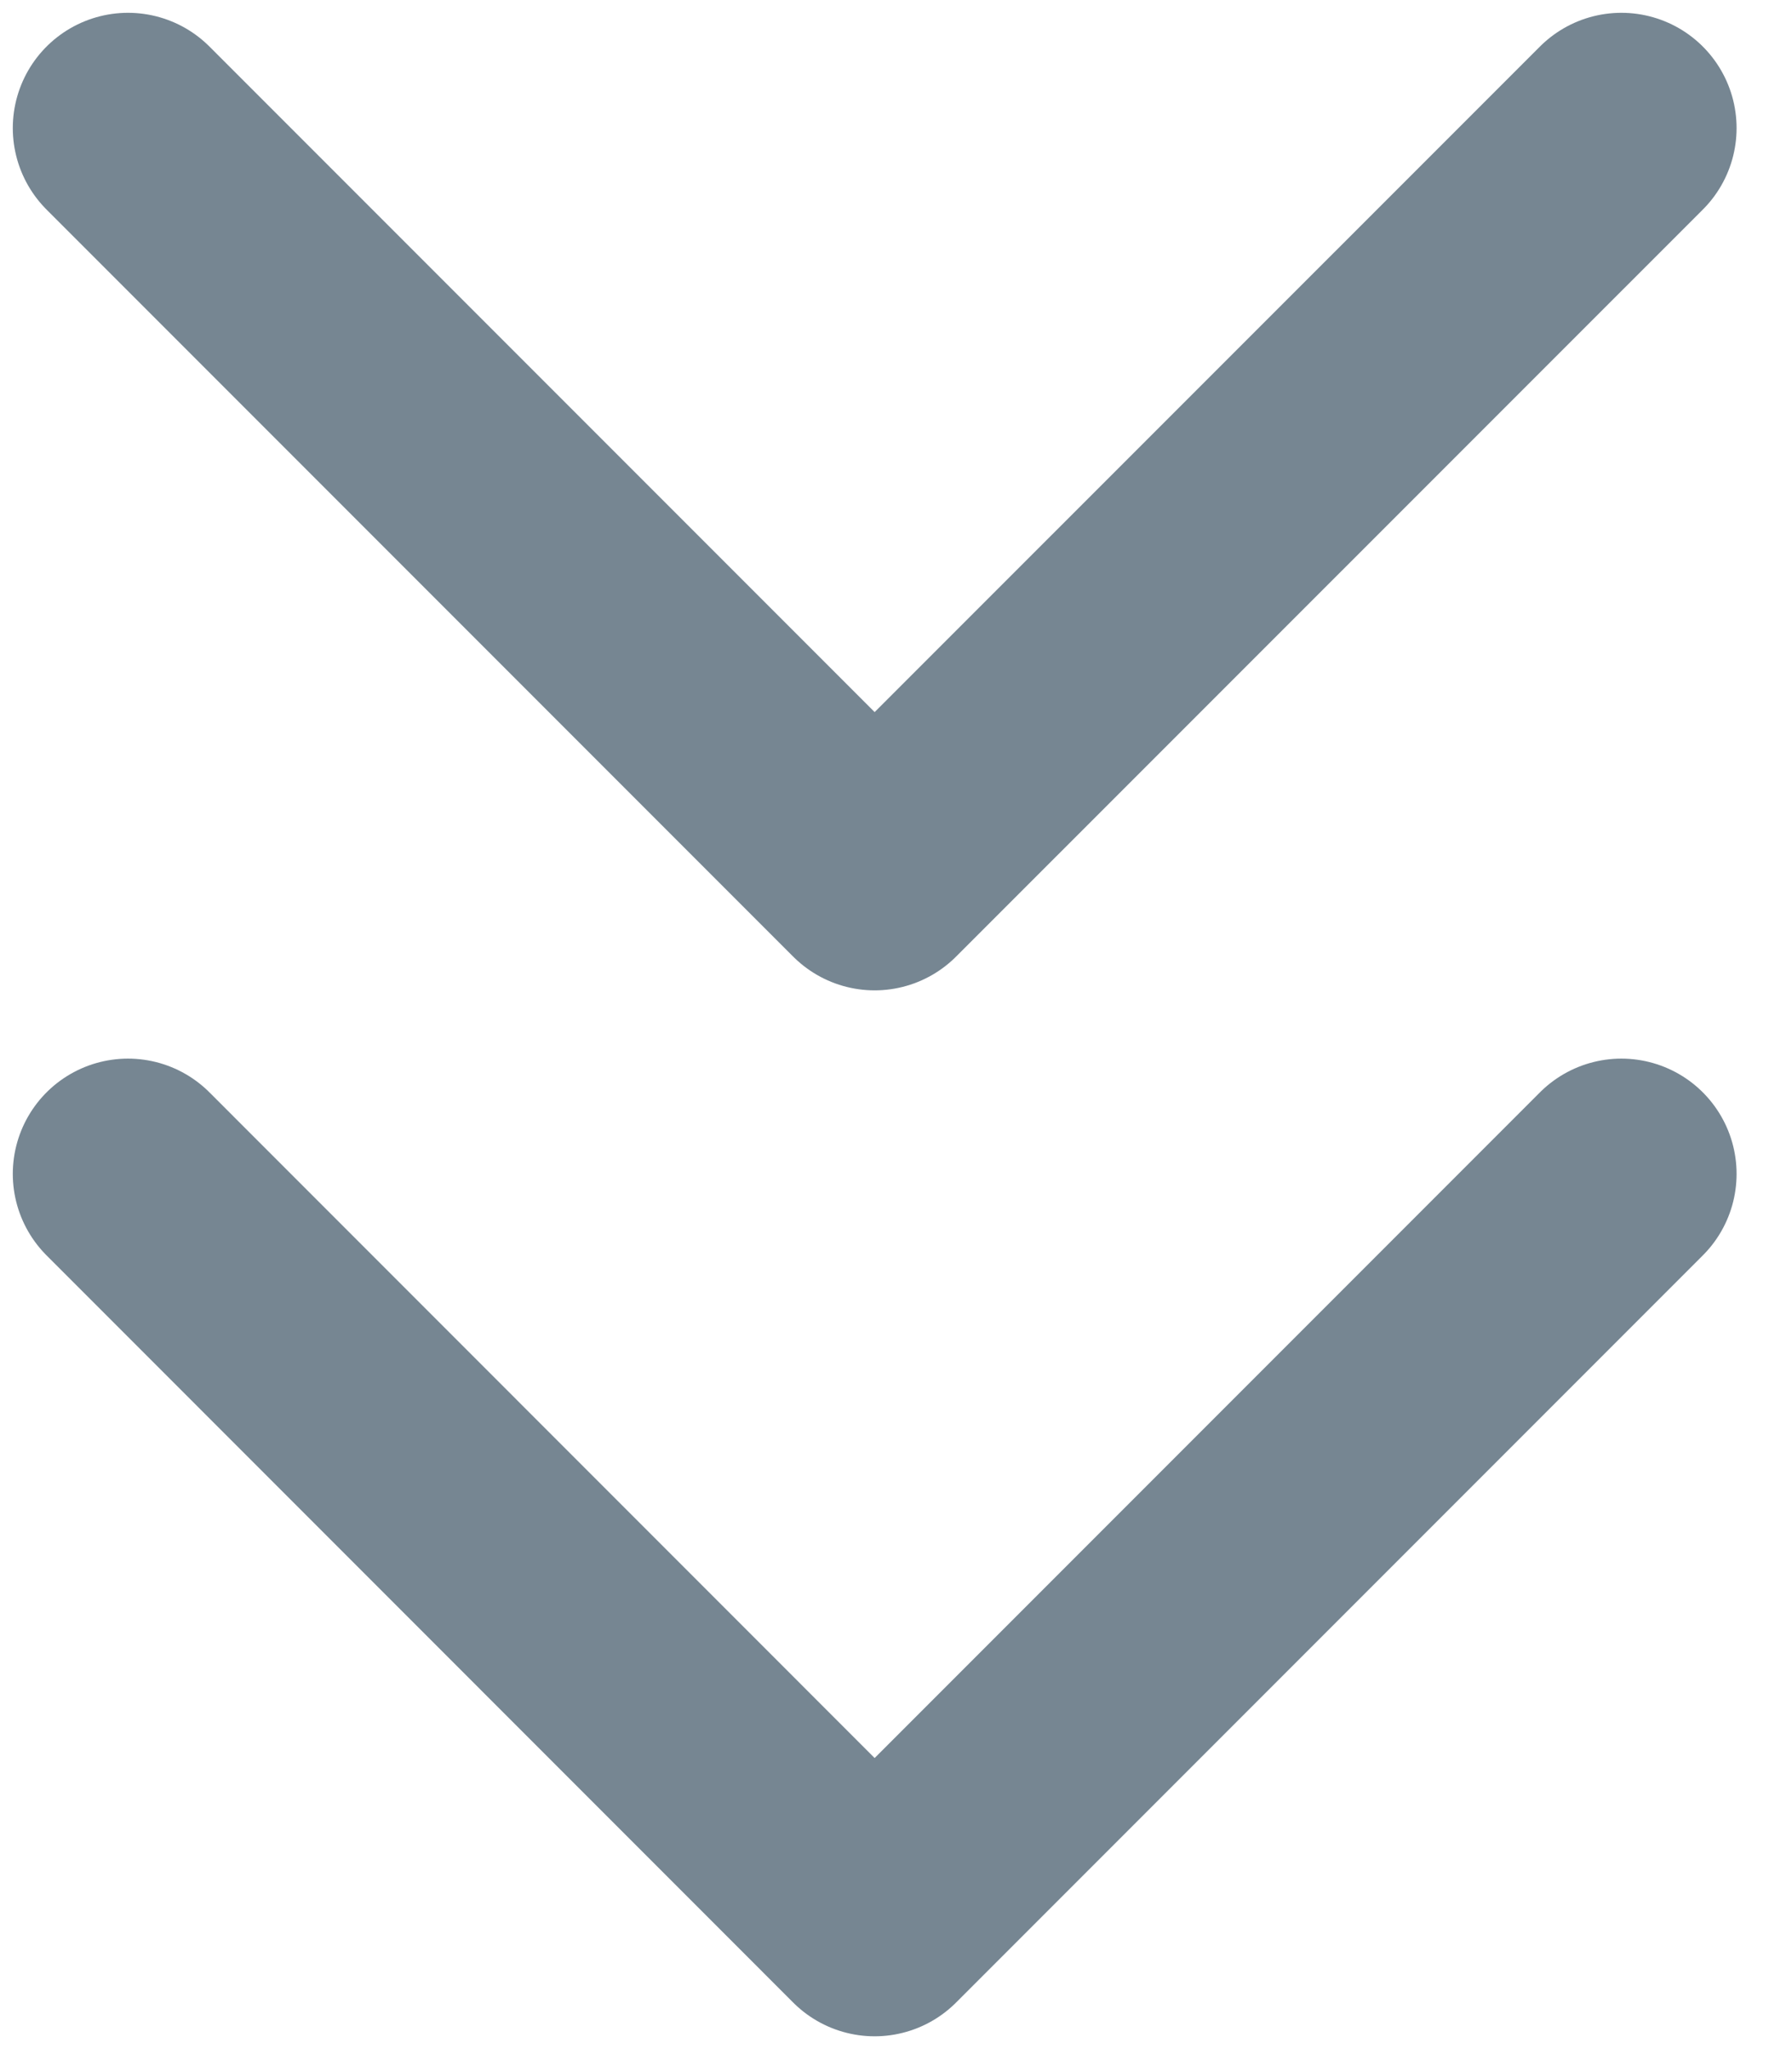
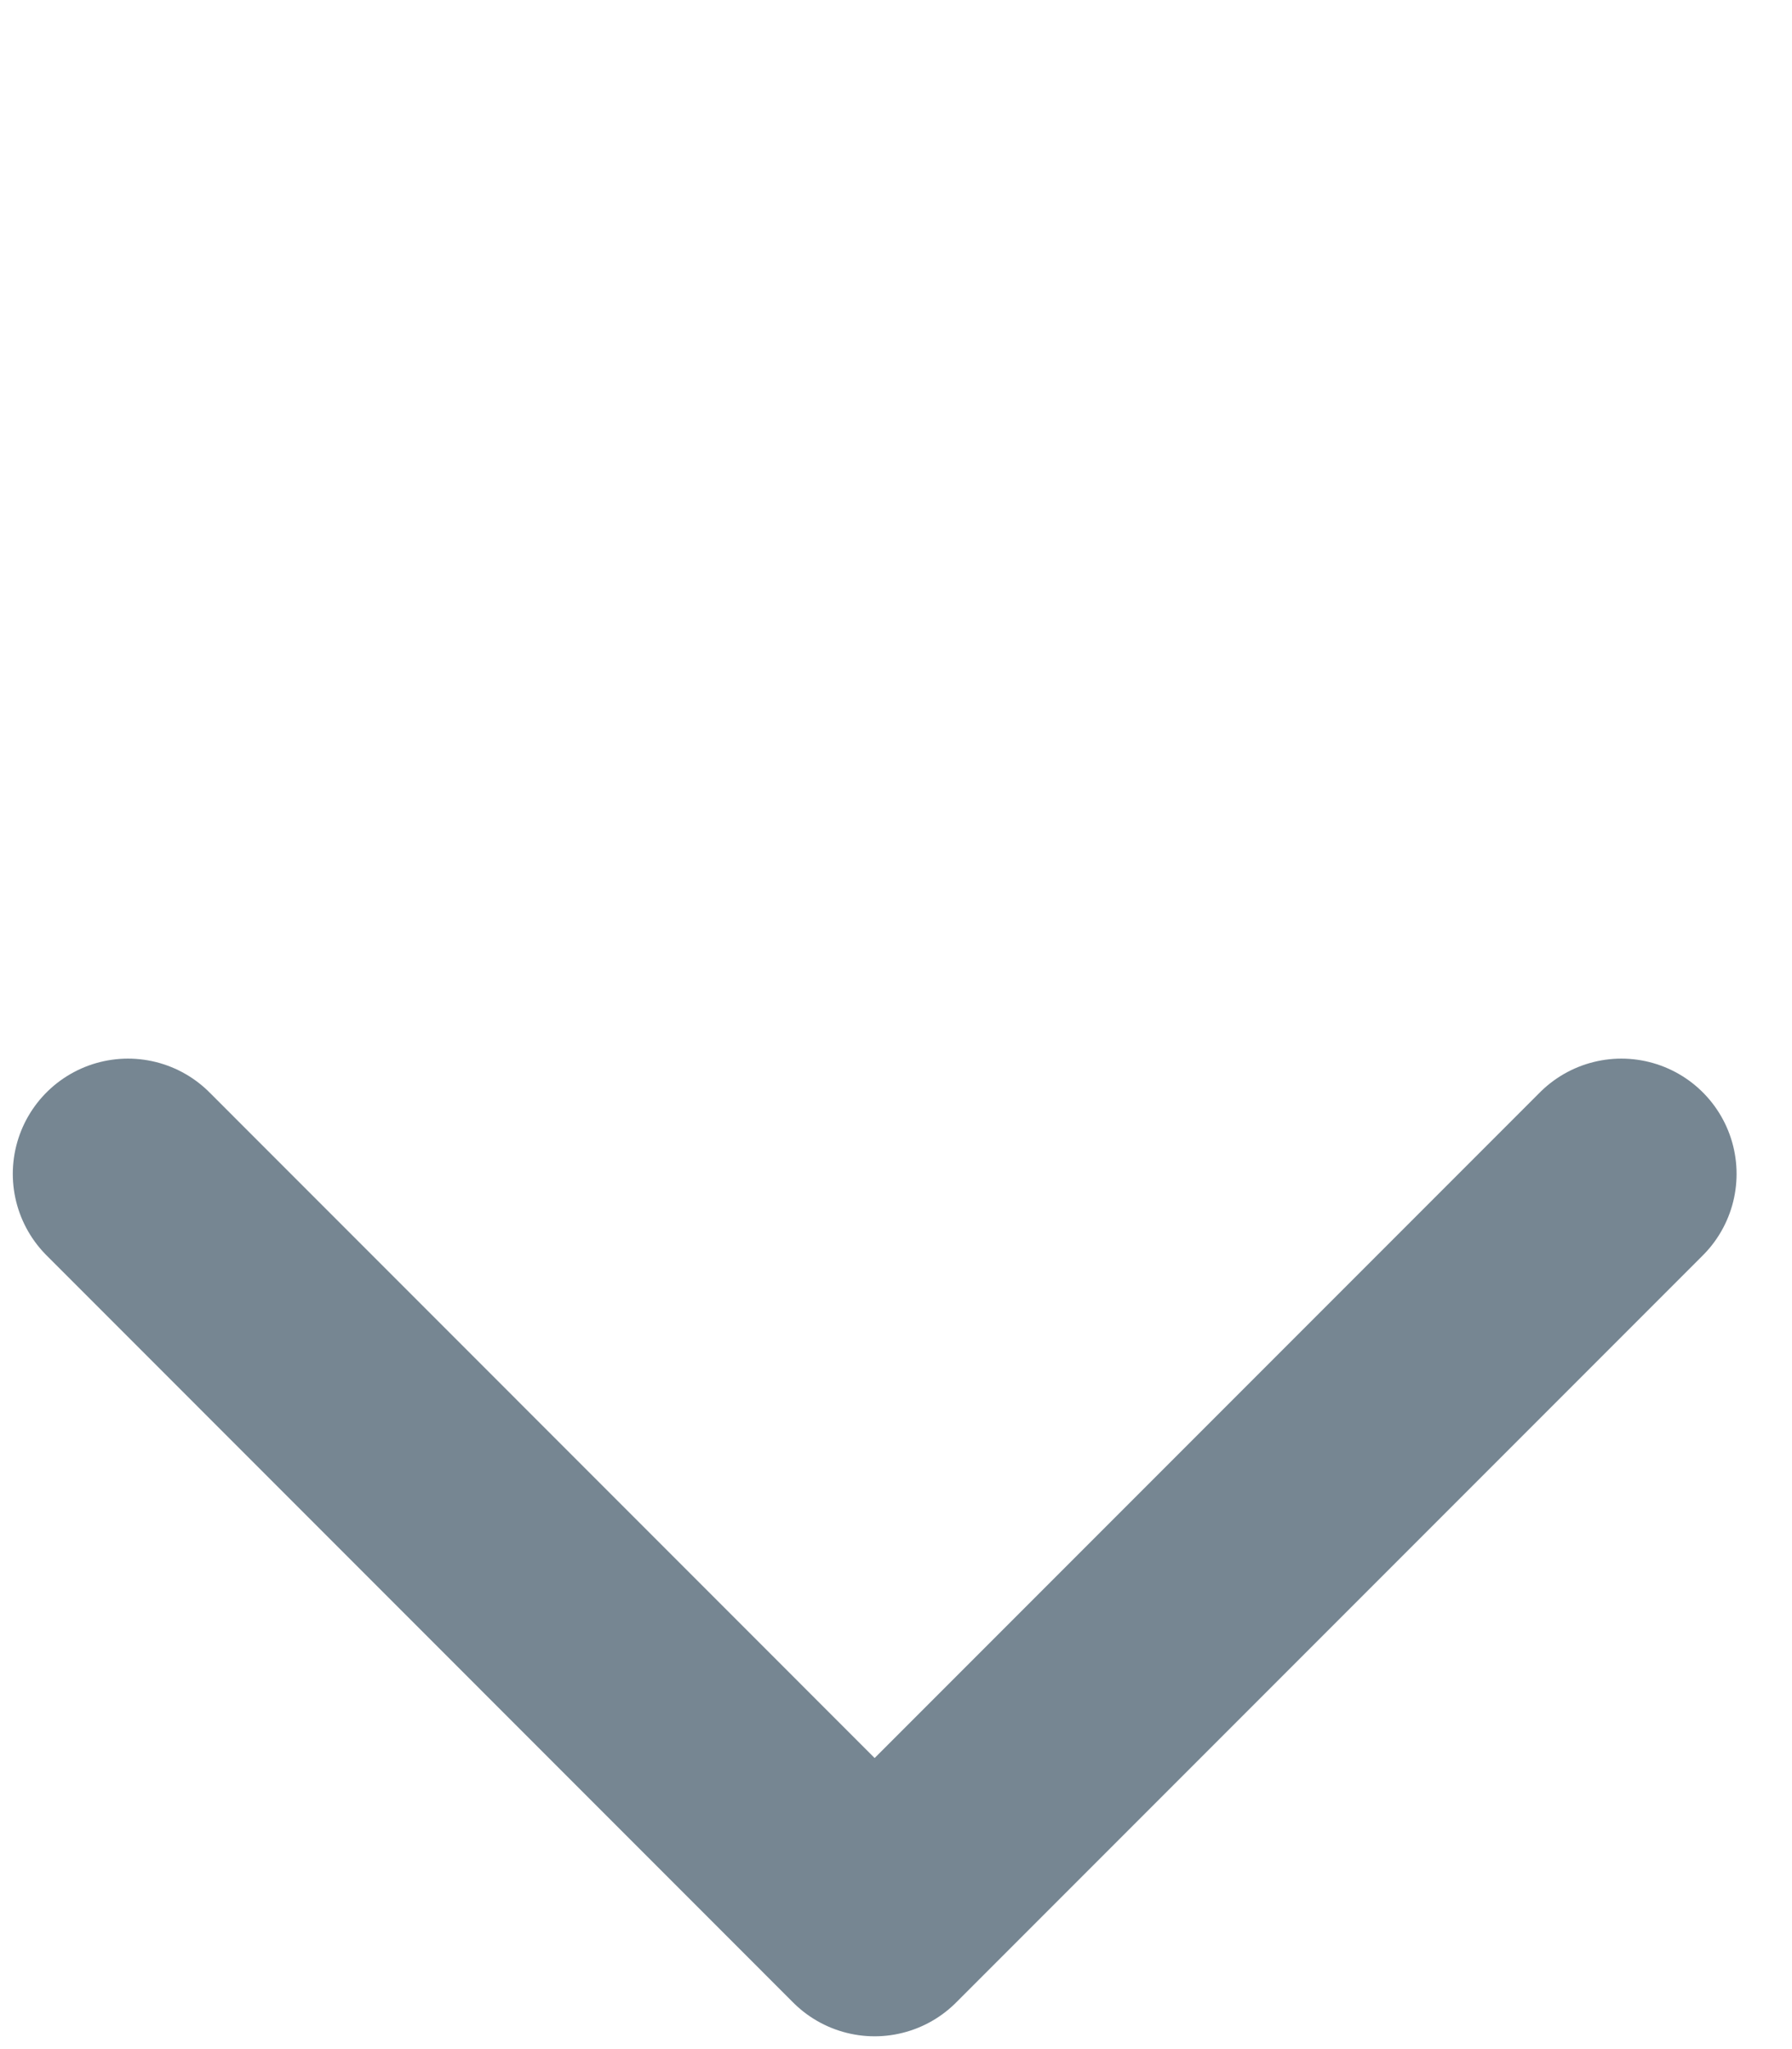
<svg xmlns="http://www.w3.org/2000/svg" width="14" height="16" viewBox="0 0 14 16" fill="none">
  <path d="M1 9.166L6.833 15L12.667 9.166" stroke="#768692" stroke-width="1.8" stroke-linecap="round" stroke-linejoin="round" />
-   <path d="M1 1L6.833 6.833L12.667 1" stroke="#768692" stroke-width="1.8" stroke-linecap="round" stroke-linejoin="round" />
</svg>